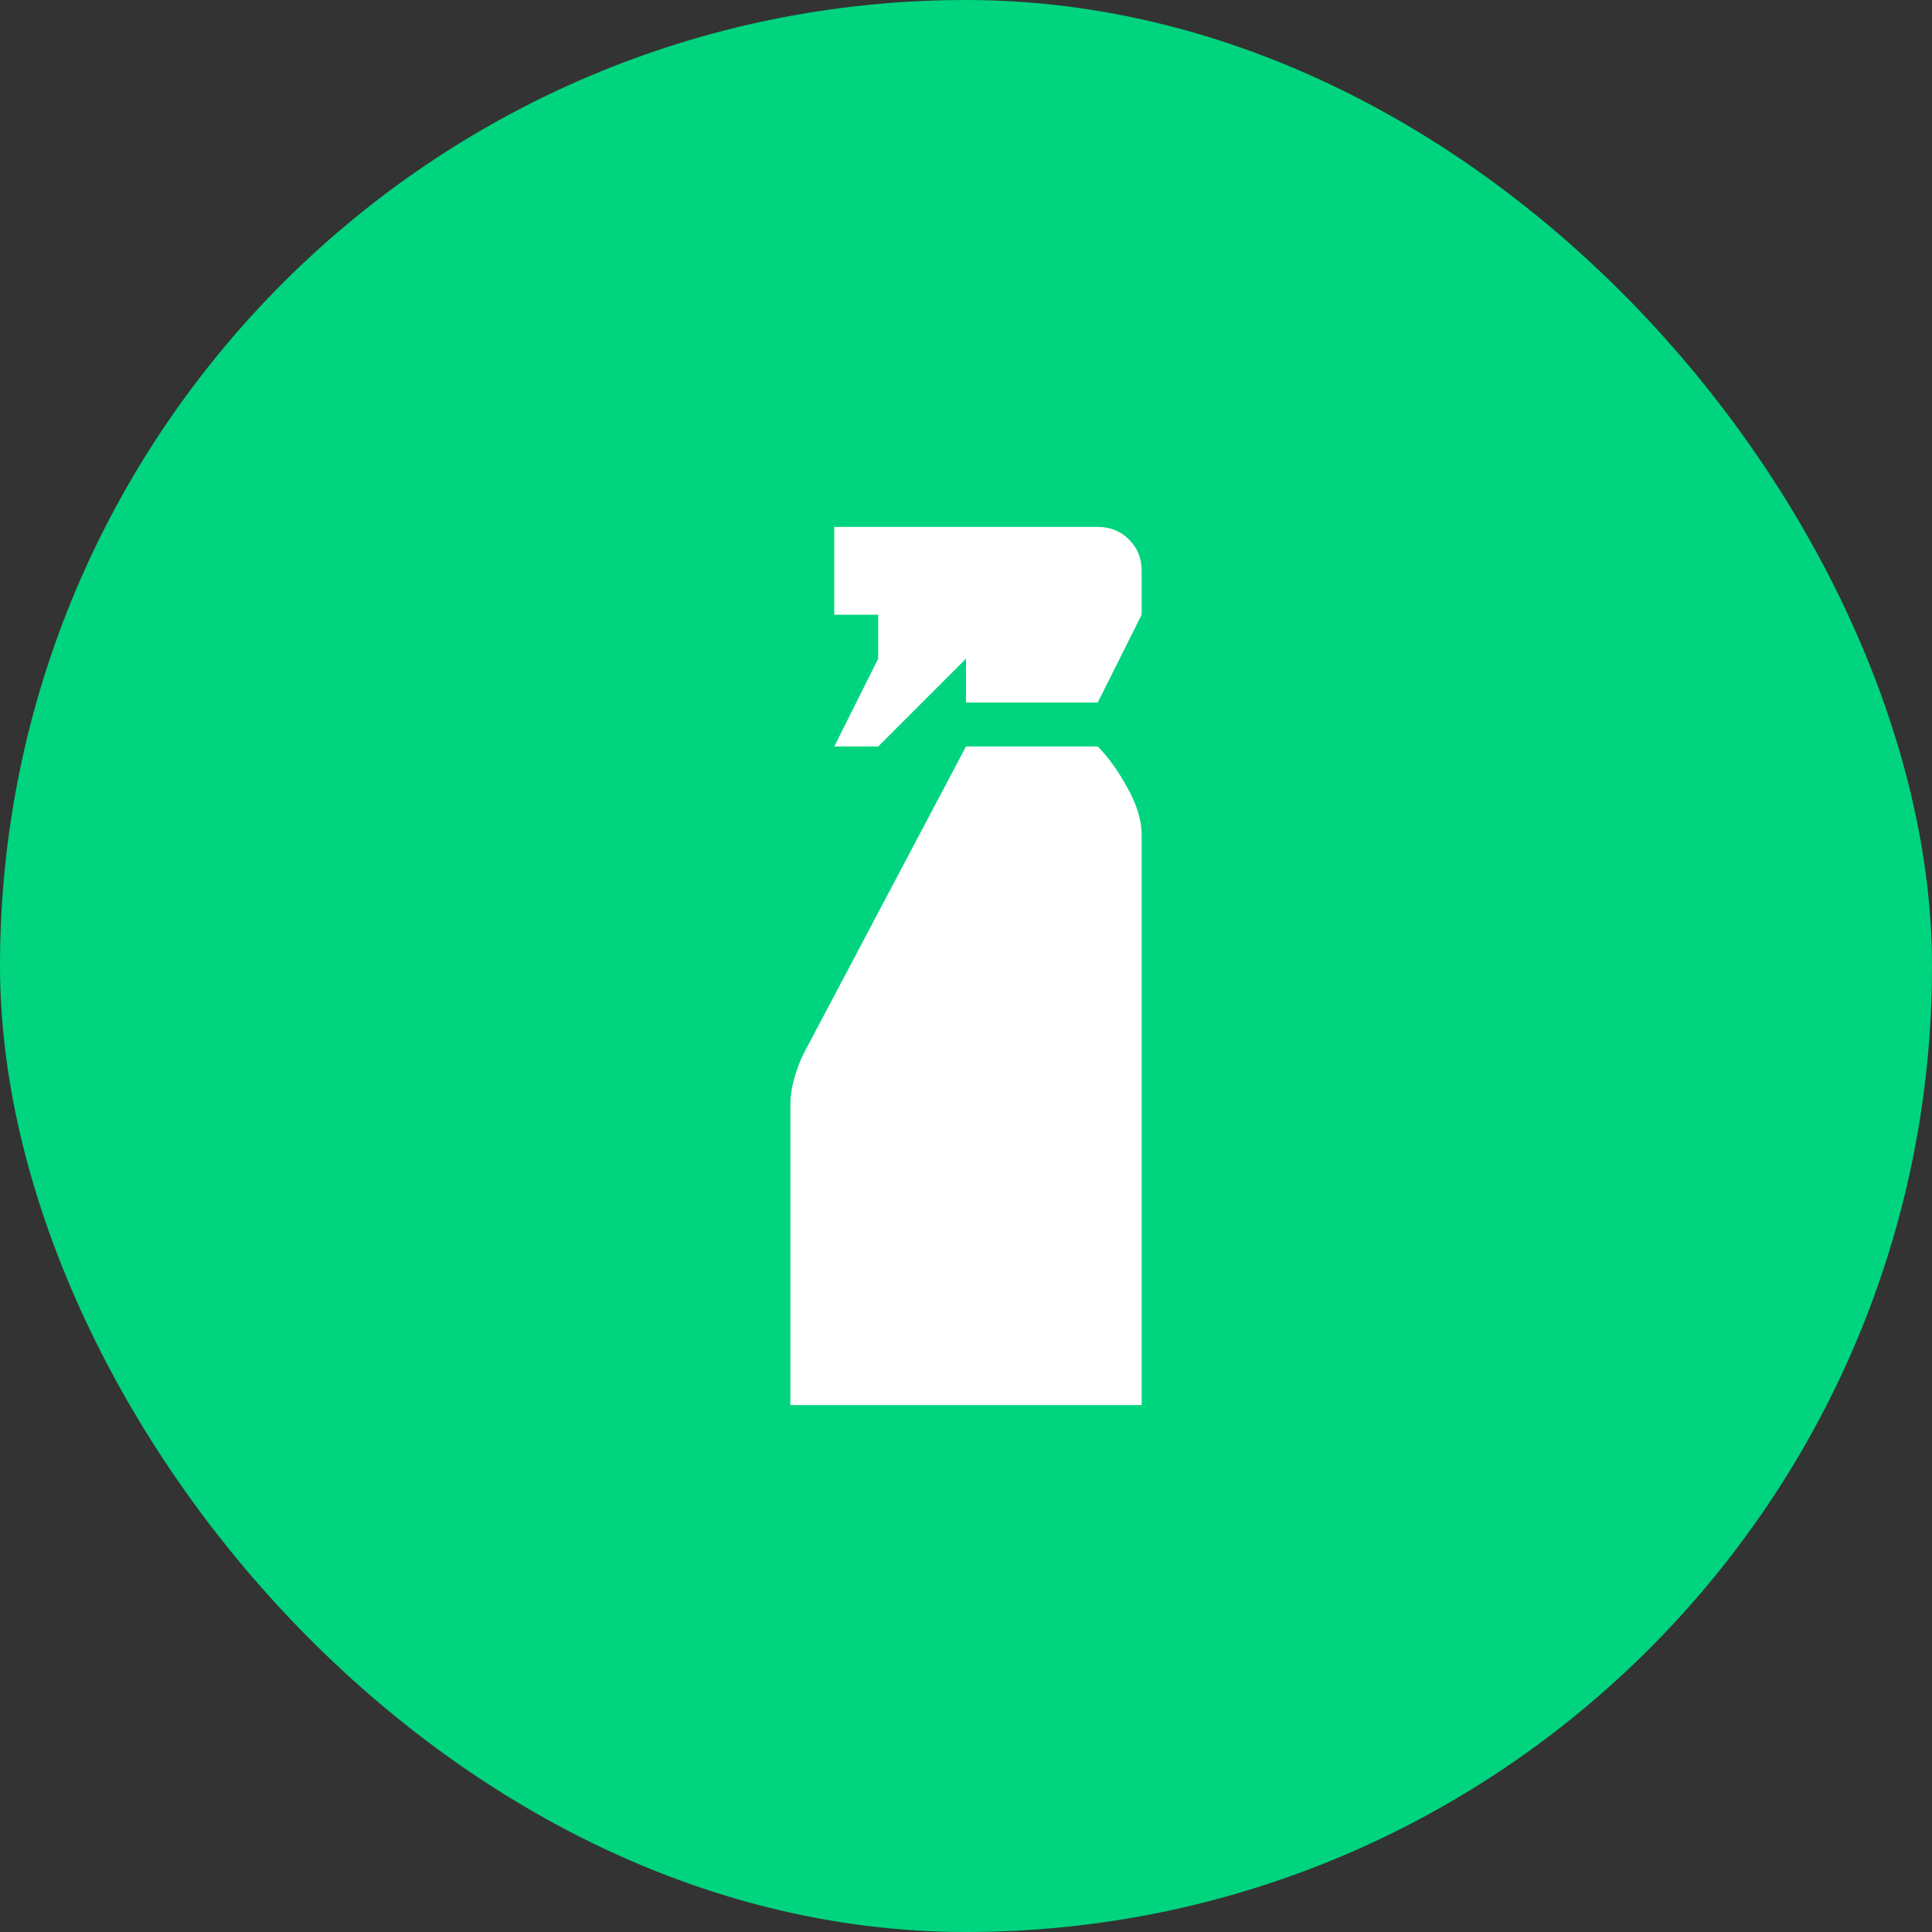
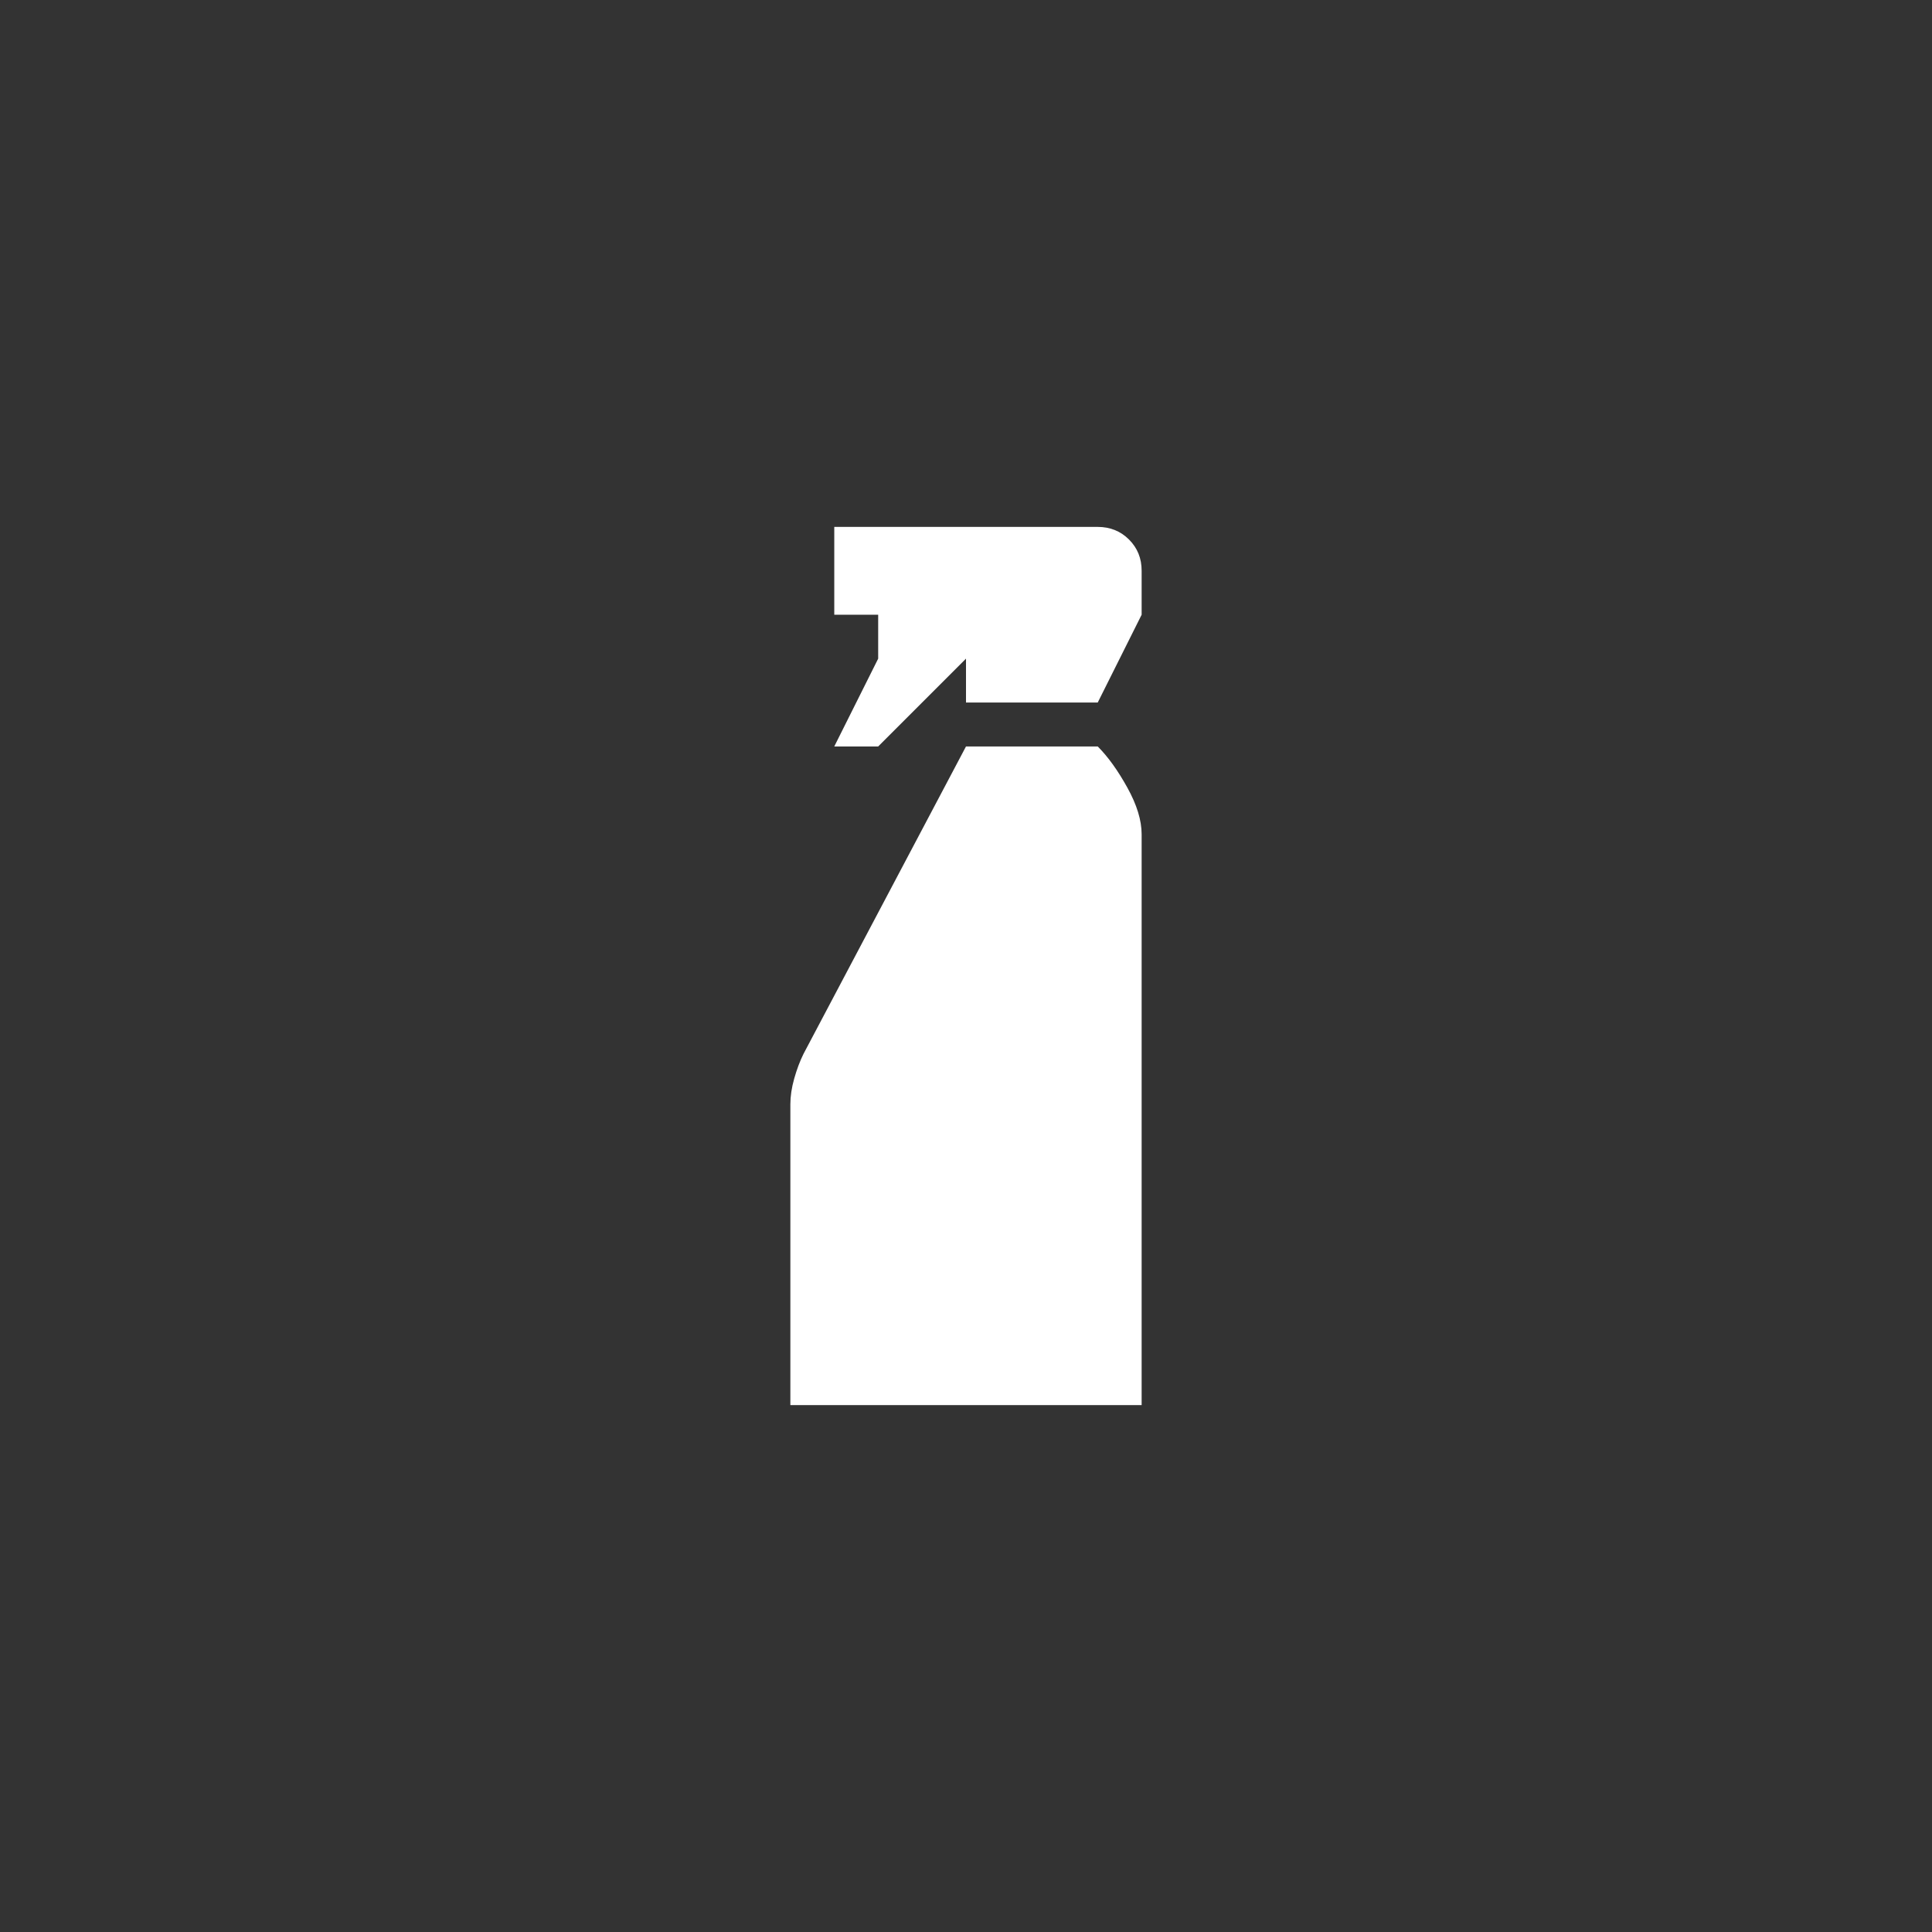
<svg xmlns="http://www.w3.org/2000/svg" width="44" height="44" viewBox="0 0 44 44" fill="none">
  <rect x="0" y="0" width="44" height="44" fill="#333333" stroke="none" />
-   <rect width="44" height="44" rx="22" fill="#00D47E" />
  <path d="M19 17L20 15V14H19V12H25C25.283 12 25.521 12.096 25.713 12.288C25.905 12.48 26.001 12.717 26 13V14L25 16H22V15L20 17H19ZM18 32V25.15C18 24.967 18.029 24.771 18.088 24.563C18.147 24.355 18.217 24.167 18.3 24L22 17H25C25.233 17.233 25.458 17.546 25.675 17.938C25.892 18.33 26 18.684 26 19V32H18Z" fill="white" />
</svg>